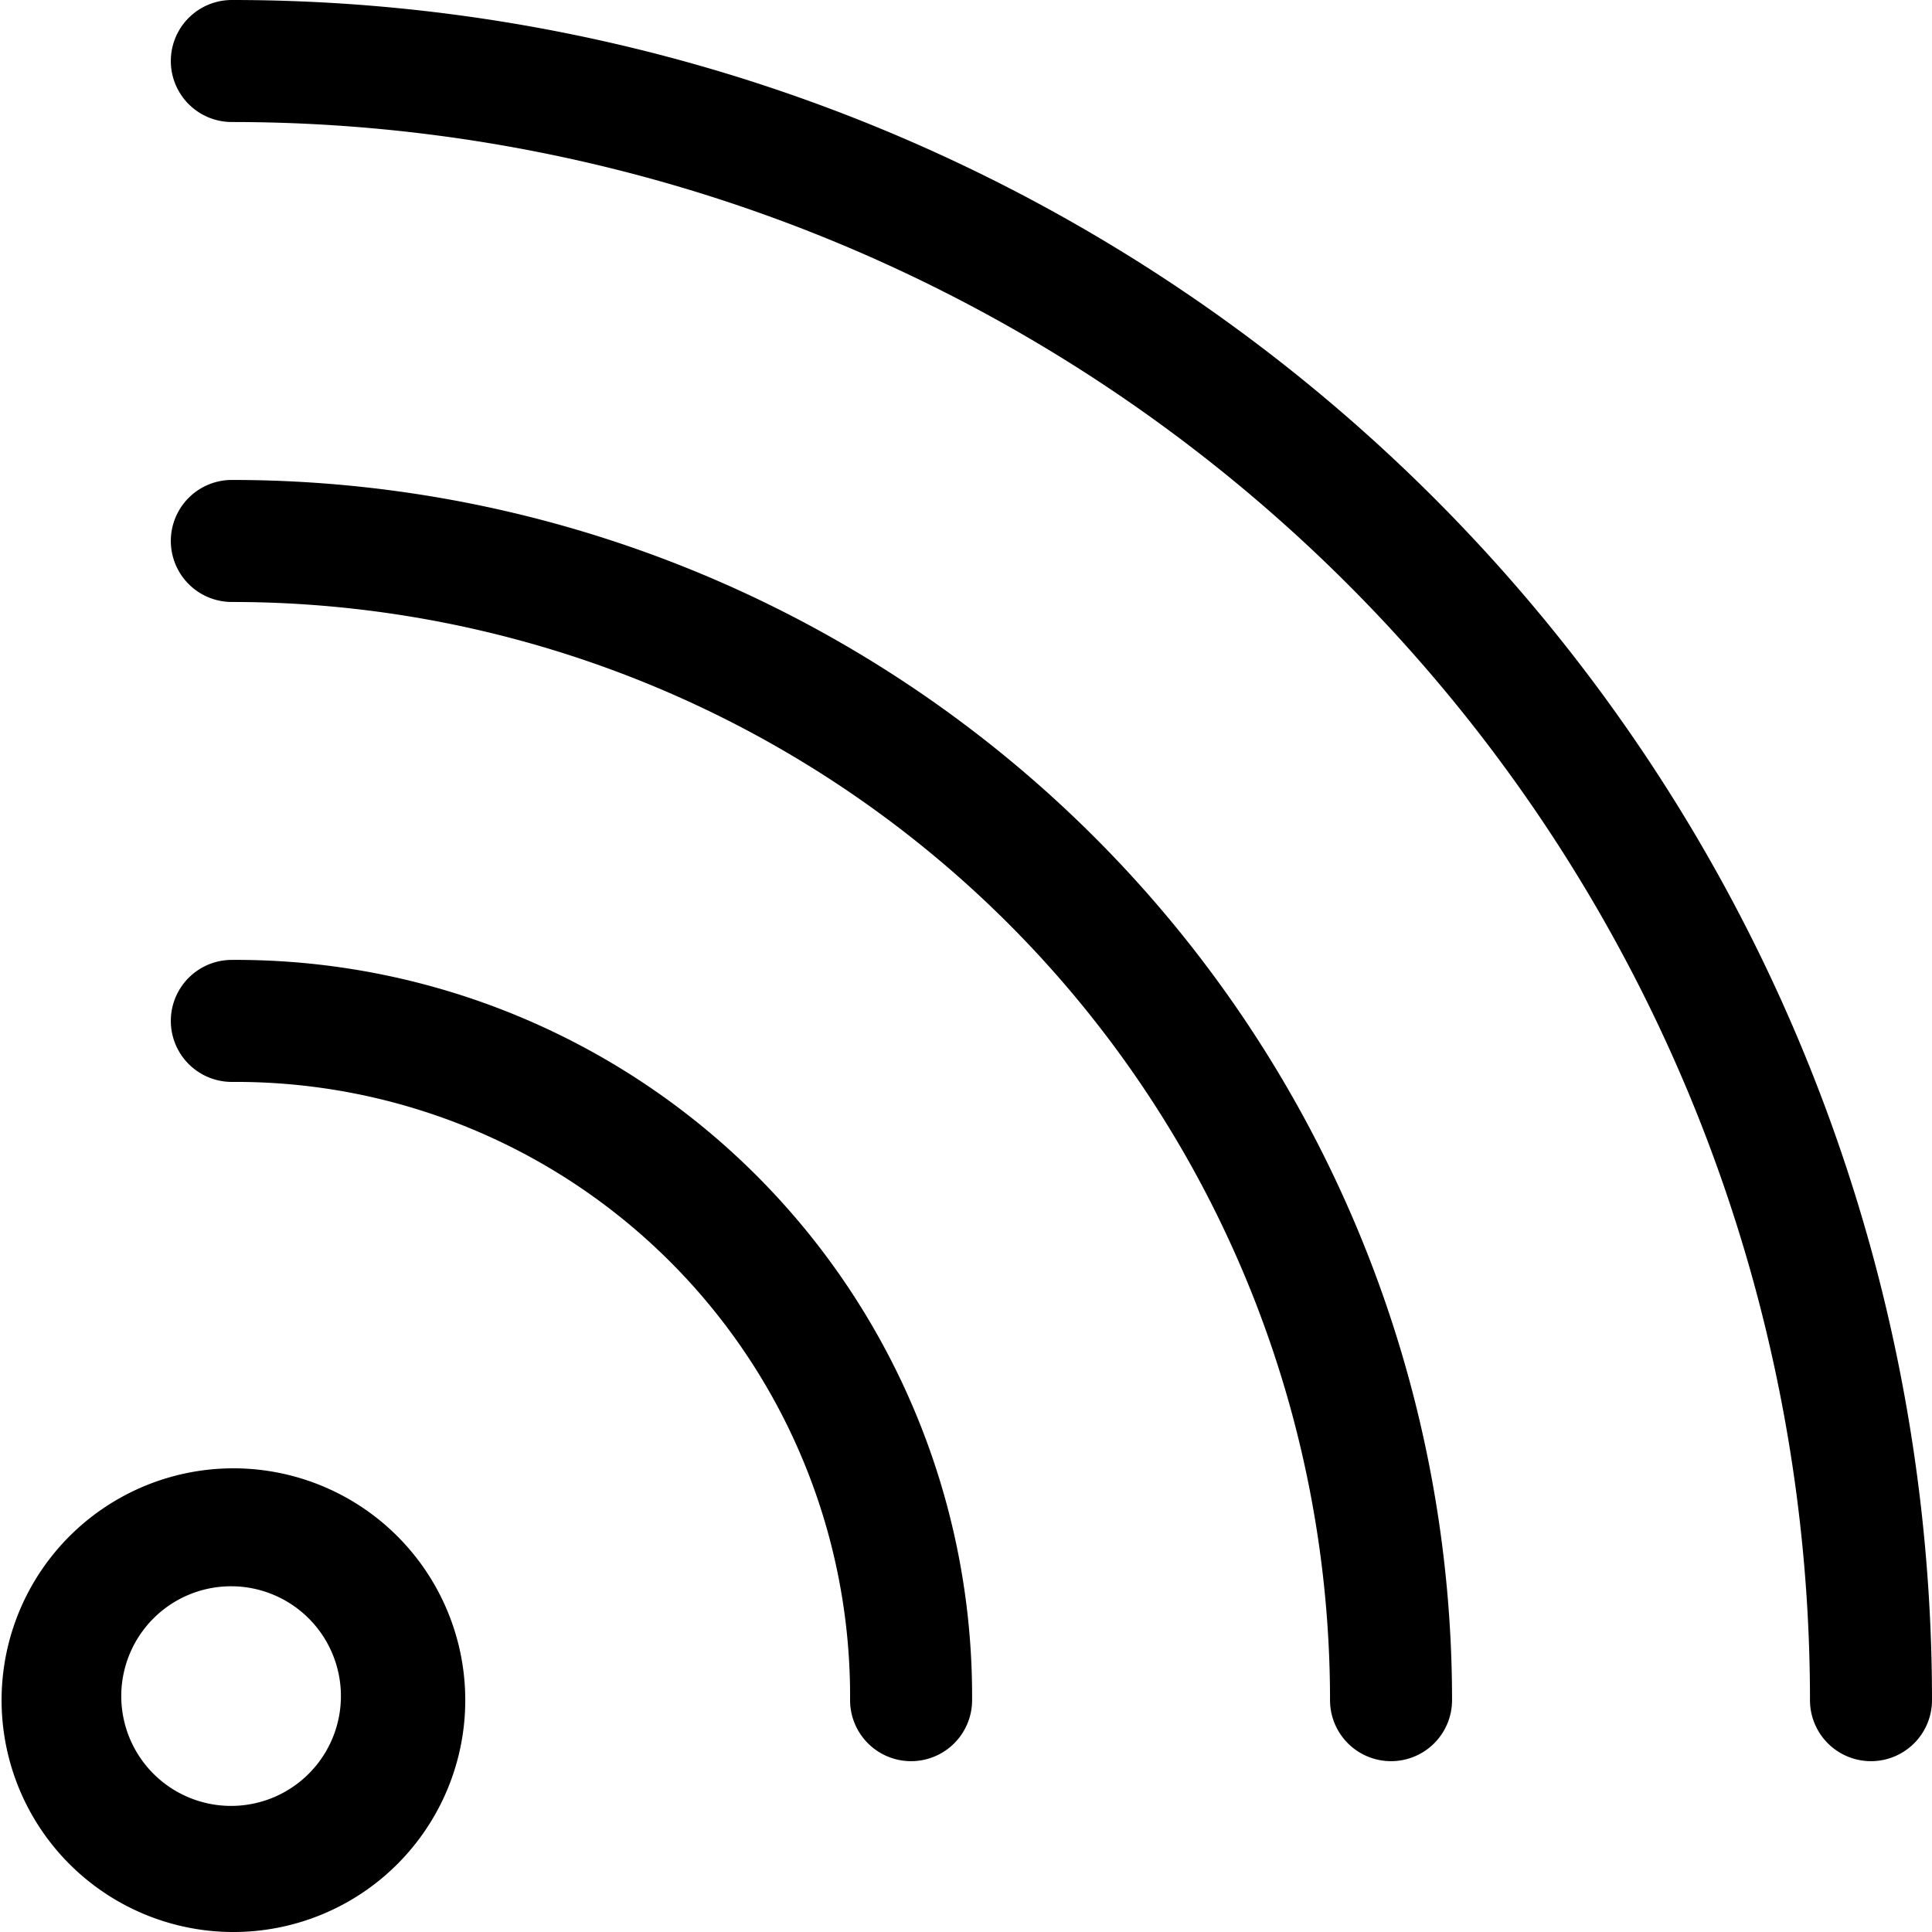
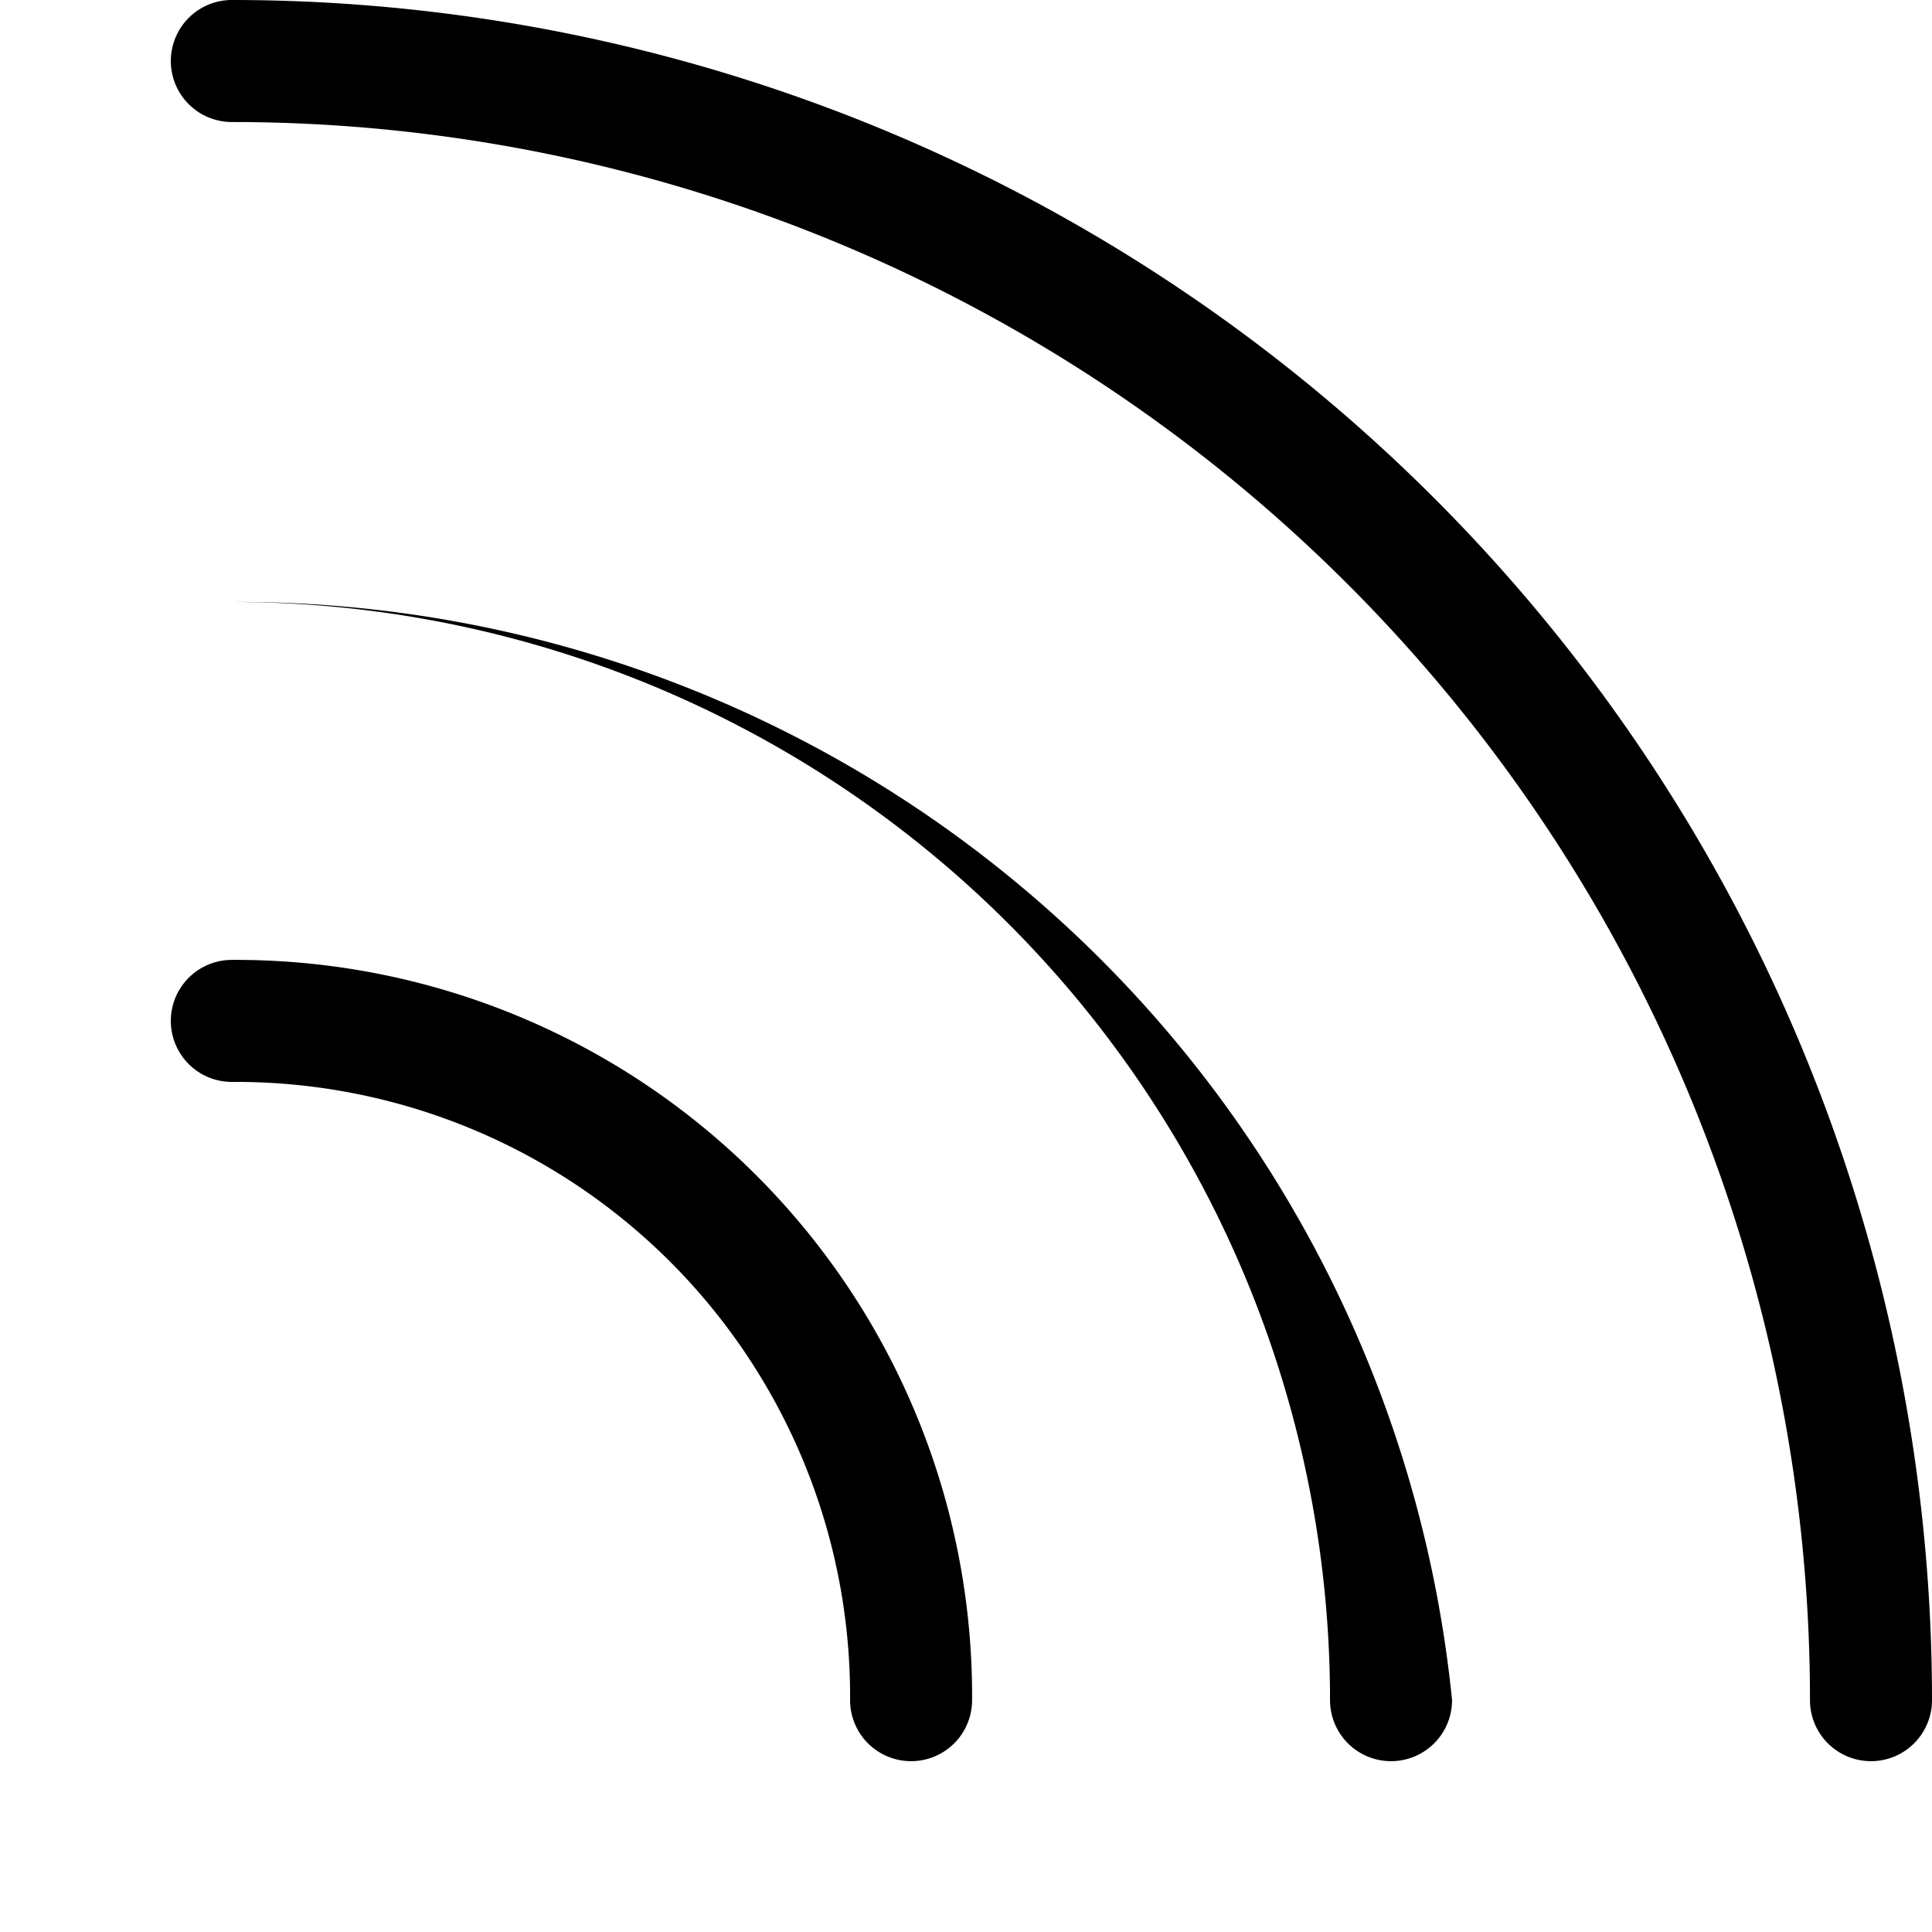
<svg xmlns="http://www.w3.org/2000/svg" id="Layer_1" data-name="Layer 1" viewBox="0 0 47.5 47.5">
  <title>resource-webinar</title>
  <g id="Stroke-3">
-     <path d="M5.7,47.5a5.7,5.7,0,1,1,4.1-1.7h0A5.7,5.7,0,0,1,5.7,47.5Zm3-2.7h0ZM5.7,39a2.7,2.7,0,1,0,1.9.8A2.7,2.7,0,0,0,5.7,39Z" transform="translate(0 0)" />
-   </g>
+     </g>
  <g id="Stroke-5">
    <path d="M22.4,43.3a1.5,1.5,0,0,1-1.5-1.5A15.1,15.1,0,0,0,5.7,26.6a1.5,1.5,0,0,1,0-3A18.1,18.1,0,0,1,23.9,41.8,1.5,1.5,0,0,1,22.4,43.3Z" transform="translate(0 0)" />
  </g>
  <g id="Stroke-7">
-     <path d="M34.2,43.3a1.5,1.5,0,0,1-1.5-1.5A27,27,0,0,0,5.7,14.8a1.5,1.5,0,0,1,0-3A30,30,0,0,1,35.7,41.8,1.5,1.5,0,0,1,34.2,43.3Z" transform="translate(0 0)" />
+     <path d="M34.2,43.3a1.5,1.5,0,0,1-1.5-1.5A27,27,0,0,0,5.7,14.8A30,30,0,0,1,35.7,41.8,1.5,1.5,0,0,1,34.2,43.3Z" transform="translate(0 0)" />
  </g>
  <g id="Stroke-9">
    <path d="M46,43.3a1.5,1.5,0,0,1-1.5-1.5A38.8,38.8,0,0,0,5.7,3a1.5,1.5,0,0,1,0-3A41.8,41.8,0,0,1,47.5,41.8,1.5,1.5,0,0,1,46,43.3Z" transform="translate(0 0)" />
  </g>
</svg>